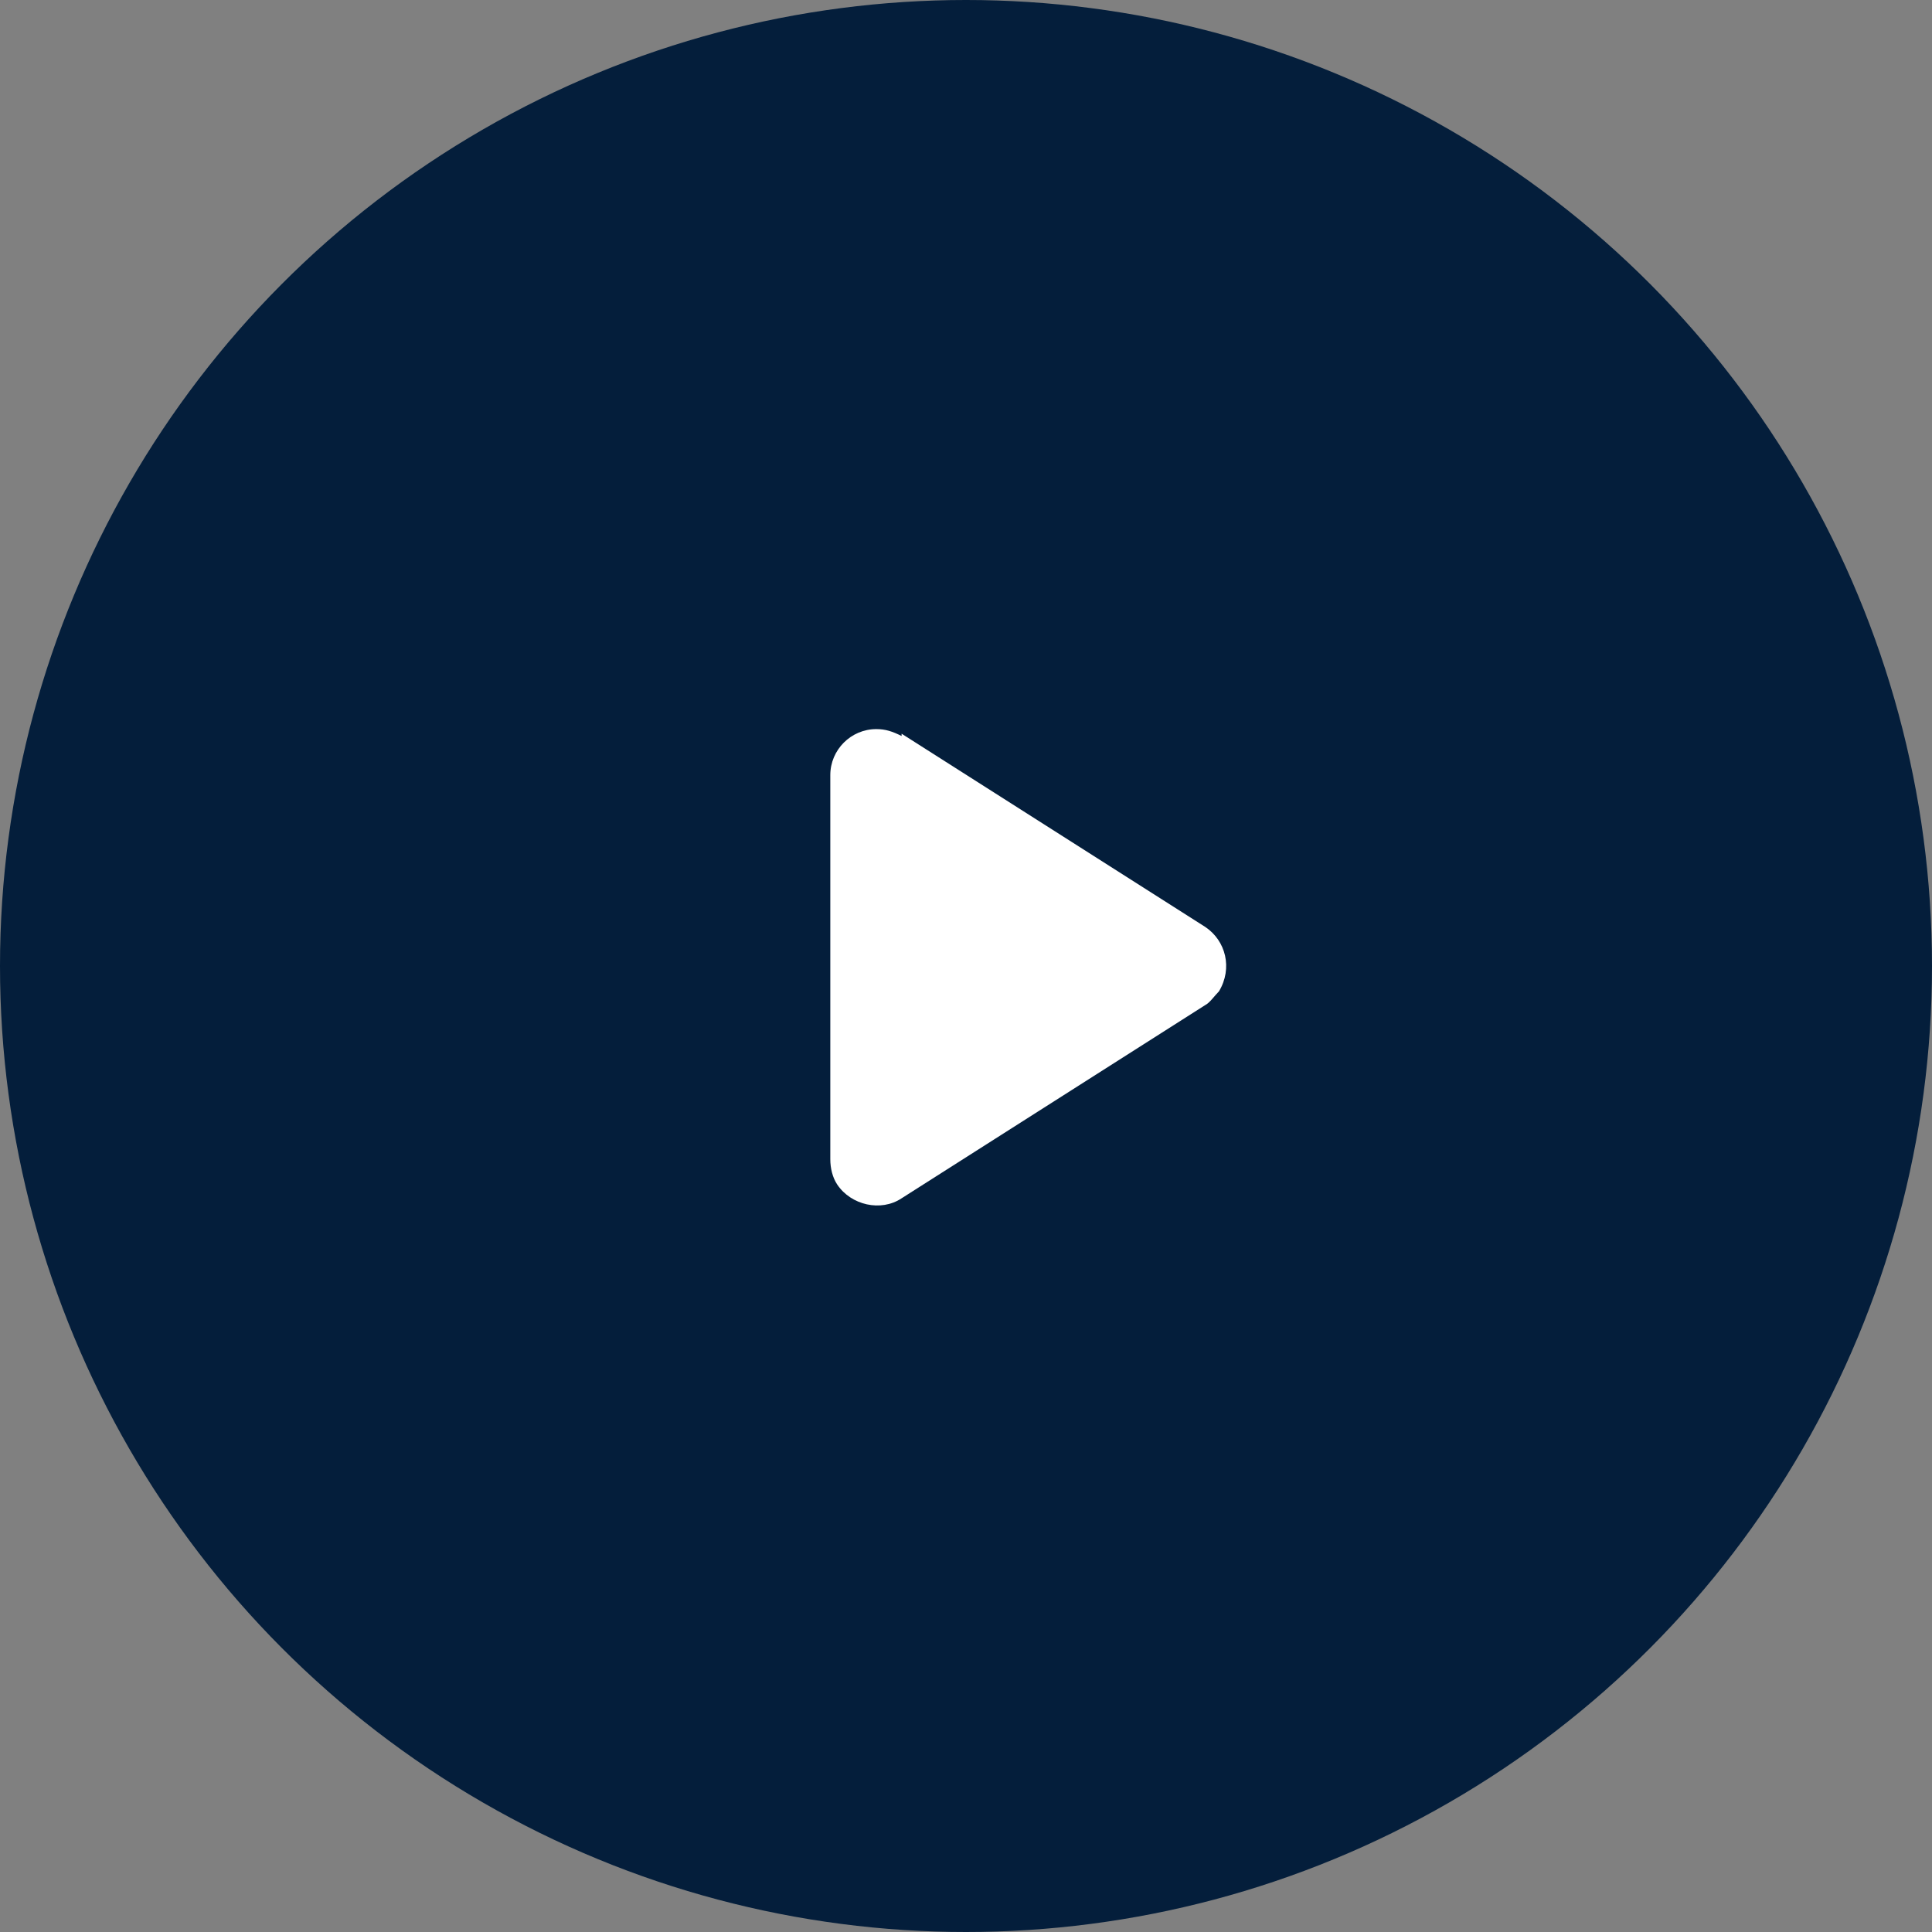
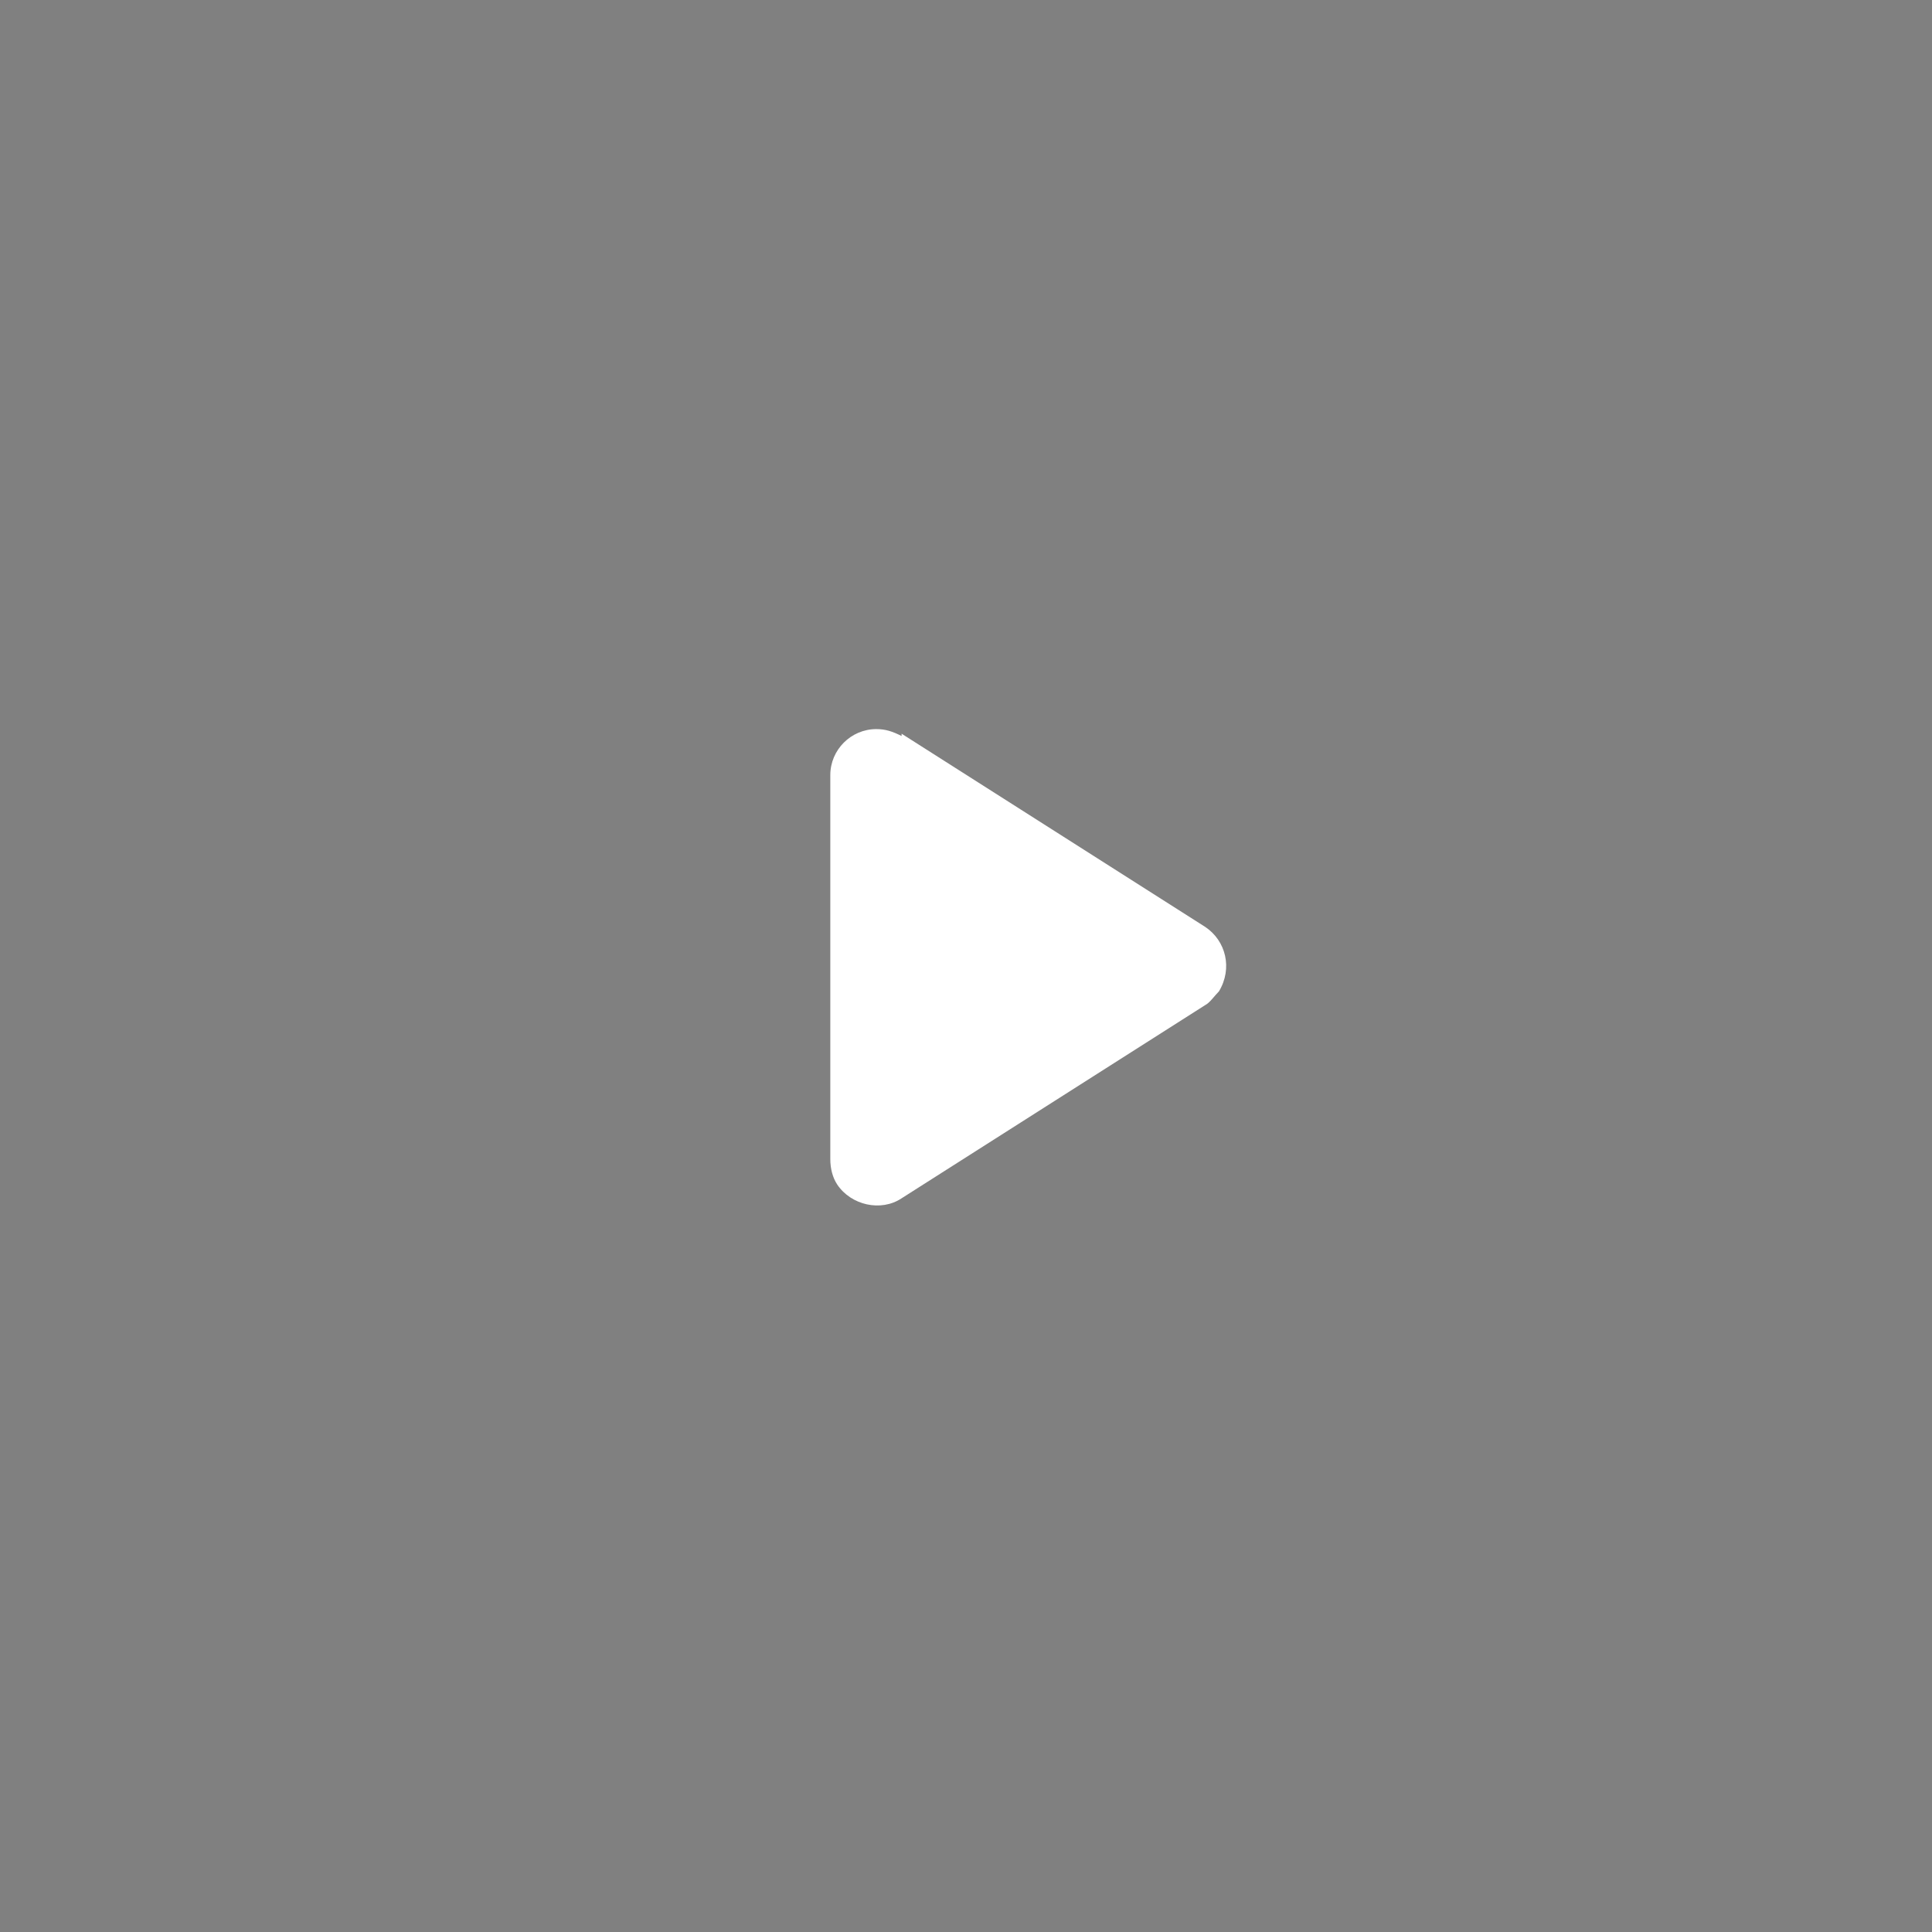
<svg xmlns="http://www.w3.org/2000/svg" id="Layer_1" viewBox="0 0 84 84">
  <rect x="0" y="0" width="84" height="84" fill="#808080" stroke="none" />
  <defs>
    <style>      .st0 {        fill: #fff;        fill-rule: evenodd;      }      .st1 {        fill: #041e3b;      }    </style>
  </defs>
-   <circle class="st1" cx="42" cy="42" r="42" />
  <path class="st0" d="M39.2,31.9l13.2,8.4c.9.6,1.2,1.8.6,2.8,0,0,0,0,0,0-.2.2-.4.5-.6.6l-13.2,8.4c-.9.6-2.2.3-2.8-.6,0,0,0,0,0,0-.2-.3-.3-.7-.3-1.1v-16.7c0-1.1.9-2,2-2,.4,0,.7.1,1.1.3Z" />
</svg>